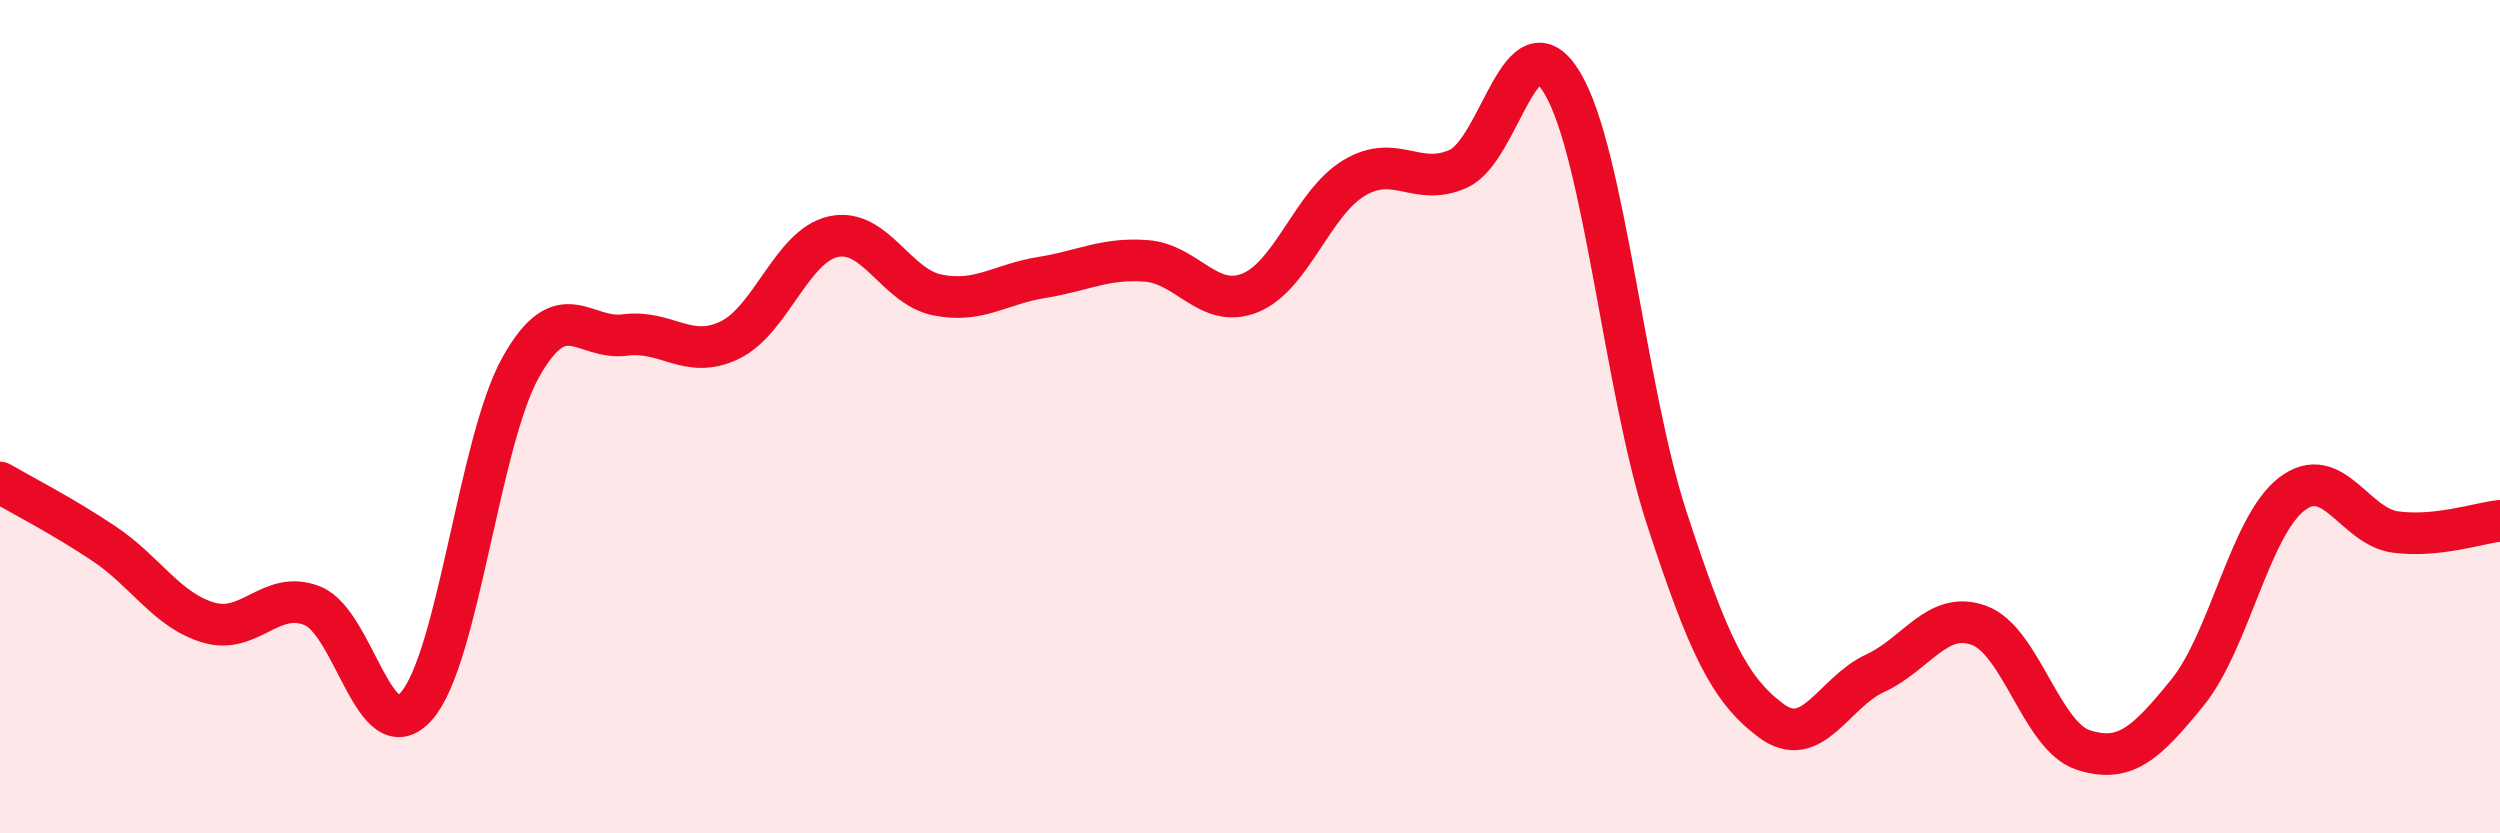
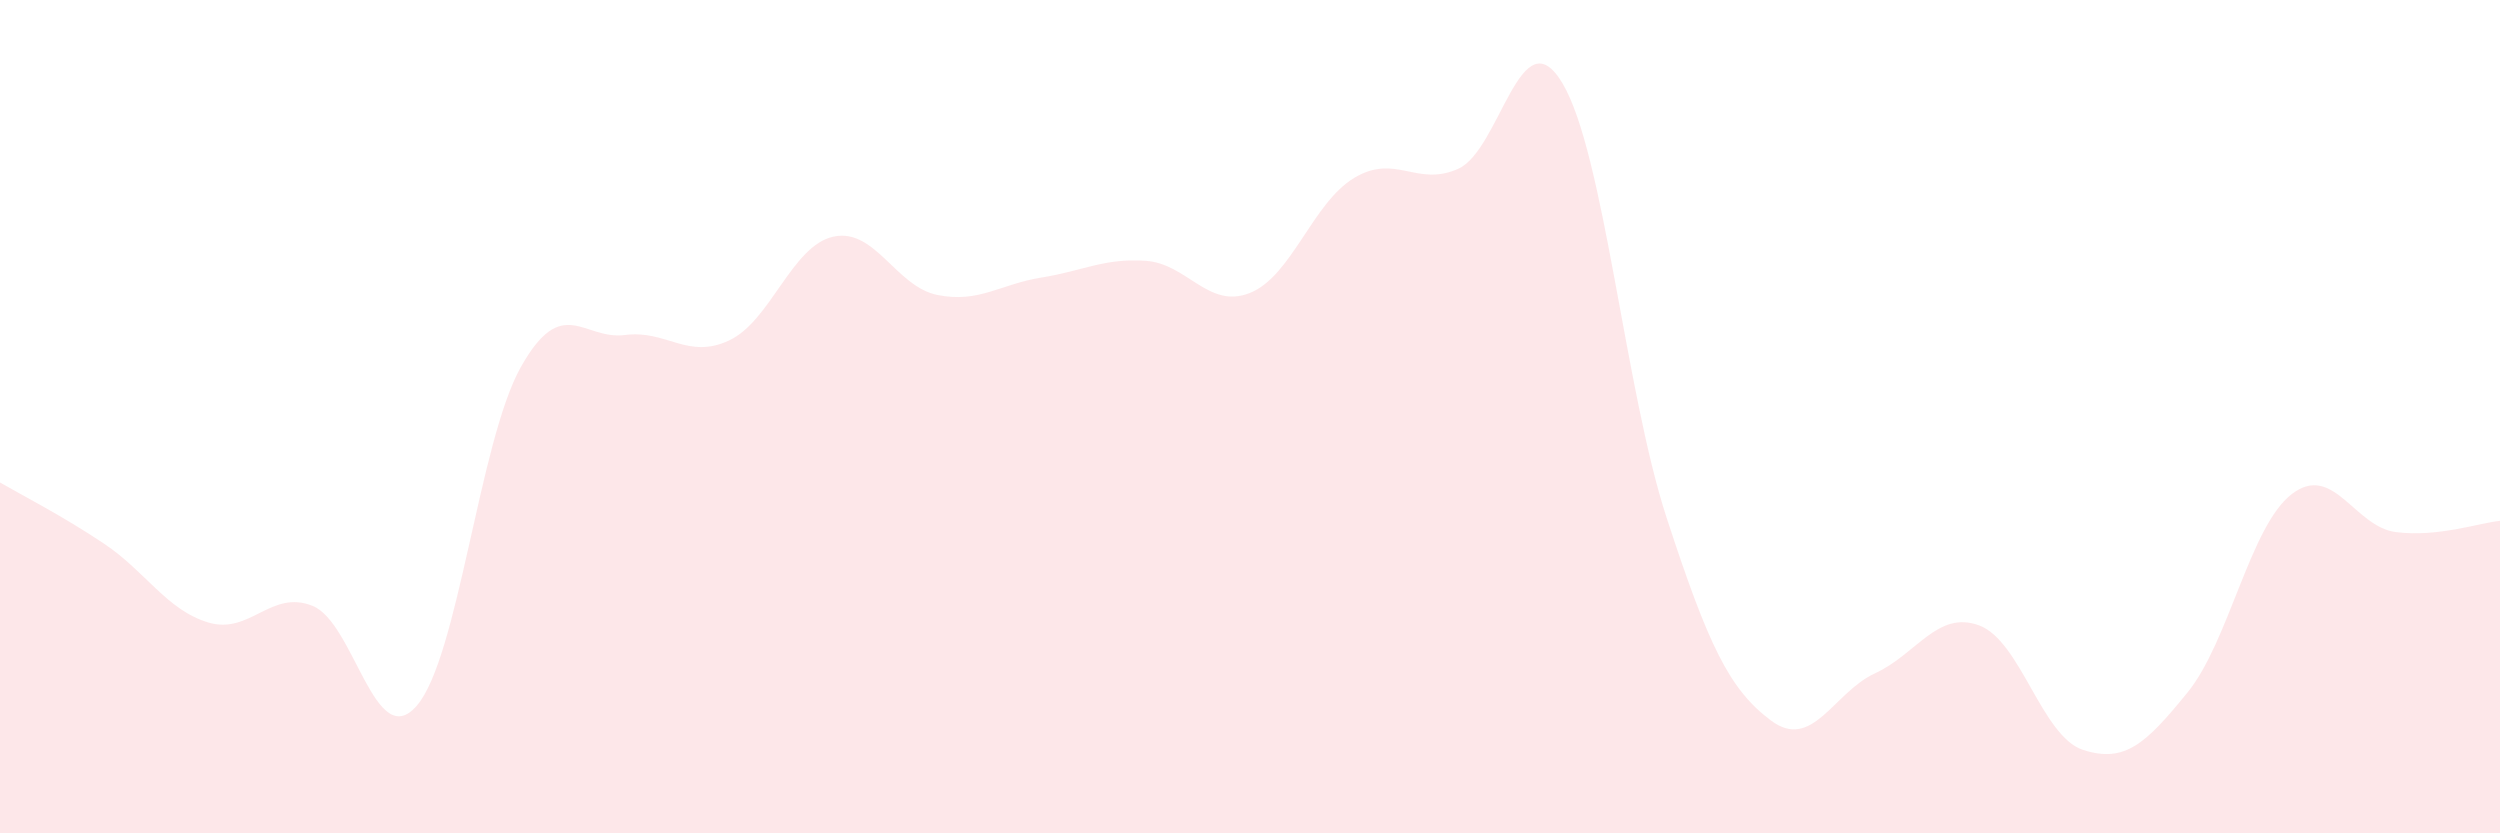
<svg xmlns="http://www.w3.org/2000/svg" width="60" height="20" viewBox="0 0 60 20">
  <path d="M 0,11.58 C 0.5,11.87 1.5,12.38 2.5,13.05 C 3.5,13.72 4,14.64 5,14.94 C 6,15.24 6.5,14.14 7.5,14.54 C 8.5,14.94 9,18.09 10,16.94 C 11,15.79 11.5,10.59 12.5,8.81 C 13.5,7.03 14,8.17 15,8.04 C 16,7.91 16.5,8.64 17.5,8.17 C 18.5,7.7 19,5.9 20,5.68 C 21,5.46 21.5,6.88 22.5,7.08 C 23.5,7.28 24,6.82 25,6.66 C 26,6.5 26.5,6.19 27.5,6.26 C 28.5,6.33 29,7.43 30,7.03 C 31,6.63 31.5,4.87 32.5,4.27 C 33.5,3.67 34,4.5 35,4.05 C 36,3.6 36.5,0.32 37.5,2 C 38.5,3.68 39,9.37 40,12.43 C 41,15.49 41.5,16.54 42.5,17.29 C 43.5,18.04 44,16.62 45,16.16 C 46,15.7 46.5,14.64 47.5,15.01 C 48.5,15.38 49,17.68 50,18 C 51,18.32 51.5,17.85 52.5,16.62 C 53.5,15.39 54,12.63 55,11.86 C 56,11.09 56.5,12.64 57.5,12.77 C 58.5,12.9 59.5,12.55 60,12.5L60 20L0 20Z" fill="#EB0A25" opacity="0.1" stroke-linecap="round" stroke-linejoin="round" />
-   <path d="M 0,11.58 C 0.5,11.87 1.5,12.38 2.5,13.05 C 3.5,13.72 4,14.64 5,14.94 C 6,15.24 6.5,14.14 7.5,14.54 C 8.5,14.94 9,18.09 10,16.94 C 11,15.79 11.5,10.59 12.5,8.81 C 13.5,7.03 14,8.17 15,8.04 C 16,7.91 16.5,8.64 17.5,8.17 C 18.5,7.7 19,5.9 20,5.68 C 21,5.46 21.5,6.88 22.5,7.08 C 23.5,7.28 24,6.82 25,6.66 C 26,6.5 26.5,6.19 27.5,6.26 C 28.5,6.33 29,7.43 30,7.03 C 31,6.63 31.5,4.87 32.5,4.27 C 33.5,3.67 34,4.5 35,4.05 C 36,3.6 36.5,0.32 37.5,2 C 38.5,3.68 39,9.37 40,12.43 C 41,15.49 41.5,16.54 42.5,17.29 C 43.5,18.04 44,16.62 45,16.16 C 46,15.7 46.5,14.64 47.5,15.01 C 48.5,15.38 49,17.68 50,18 C 51,18.32 51.5,17.85 52.5,16.62 C 53.5,15.39 54,12.63 55,11.86 C 56,11.09 56.5,12.64 57.5,12.77 C 58.5,12.9 59.5,12.55 60,12.5" stroke="#EB0A25" stroke-width="1" fill="none" stroke-linecap="round" stroke-linejoin="round" />
</svg>